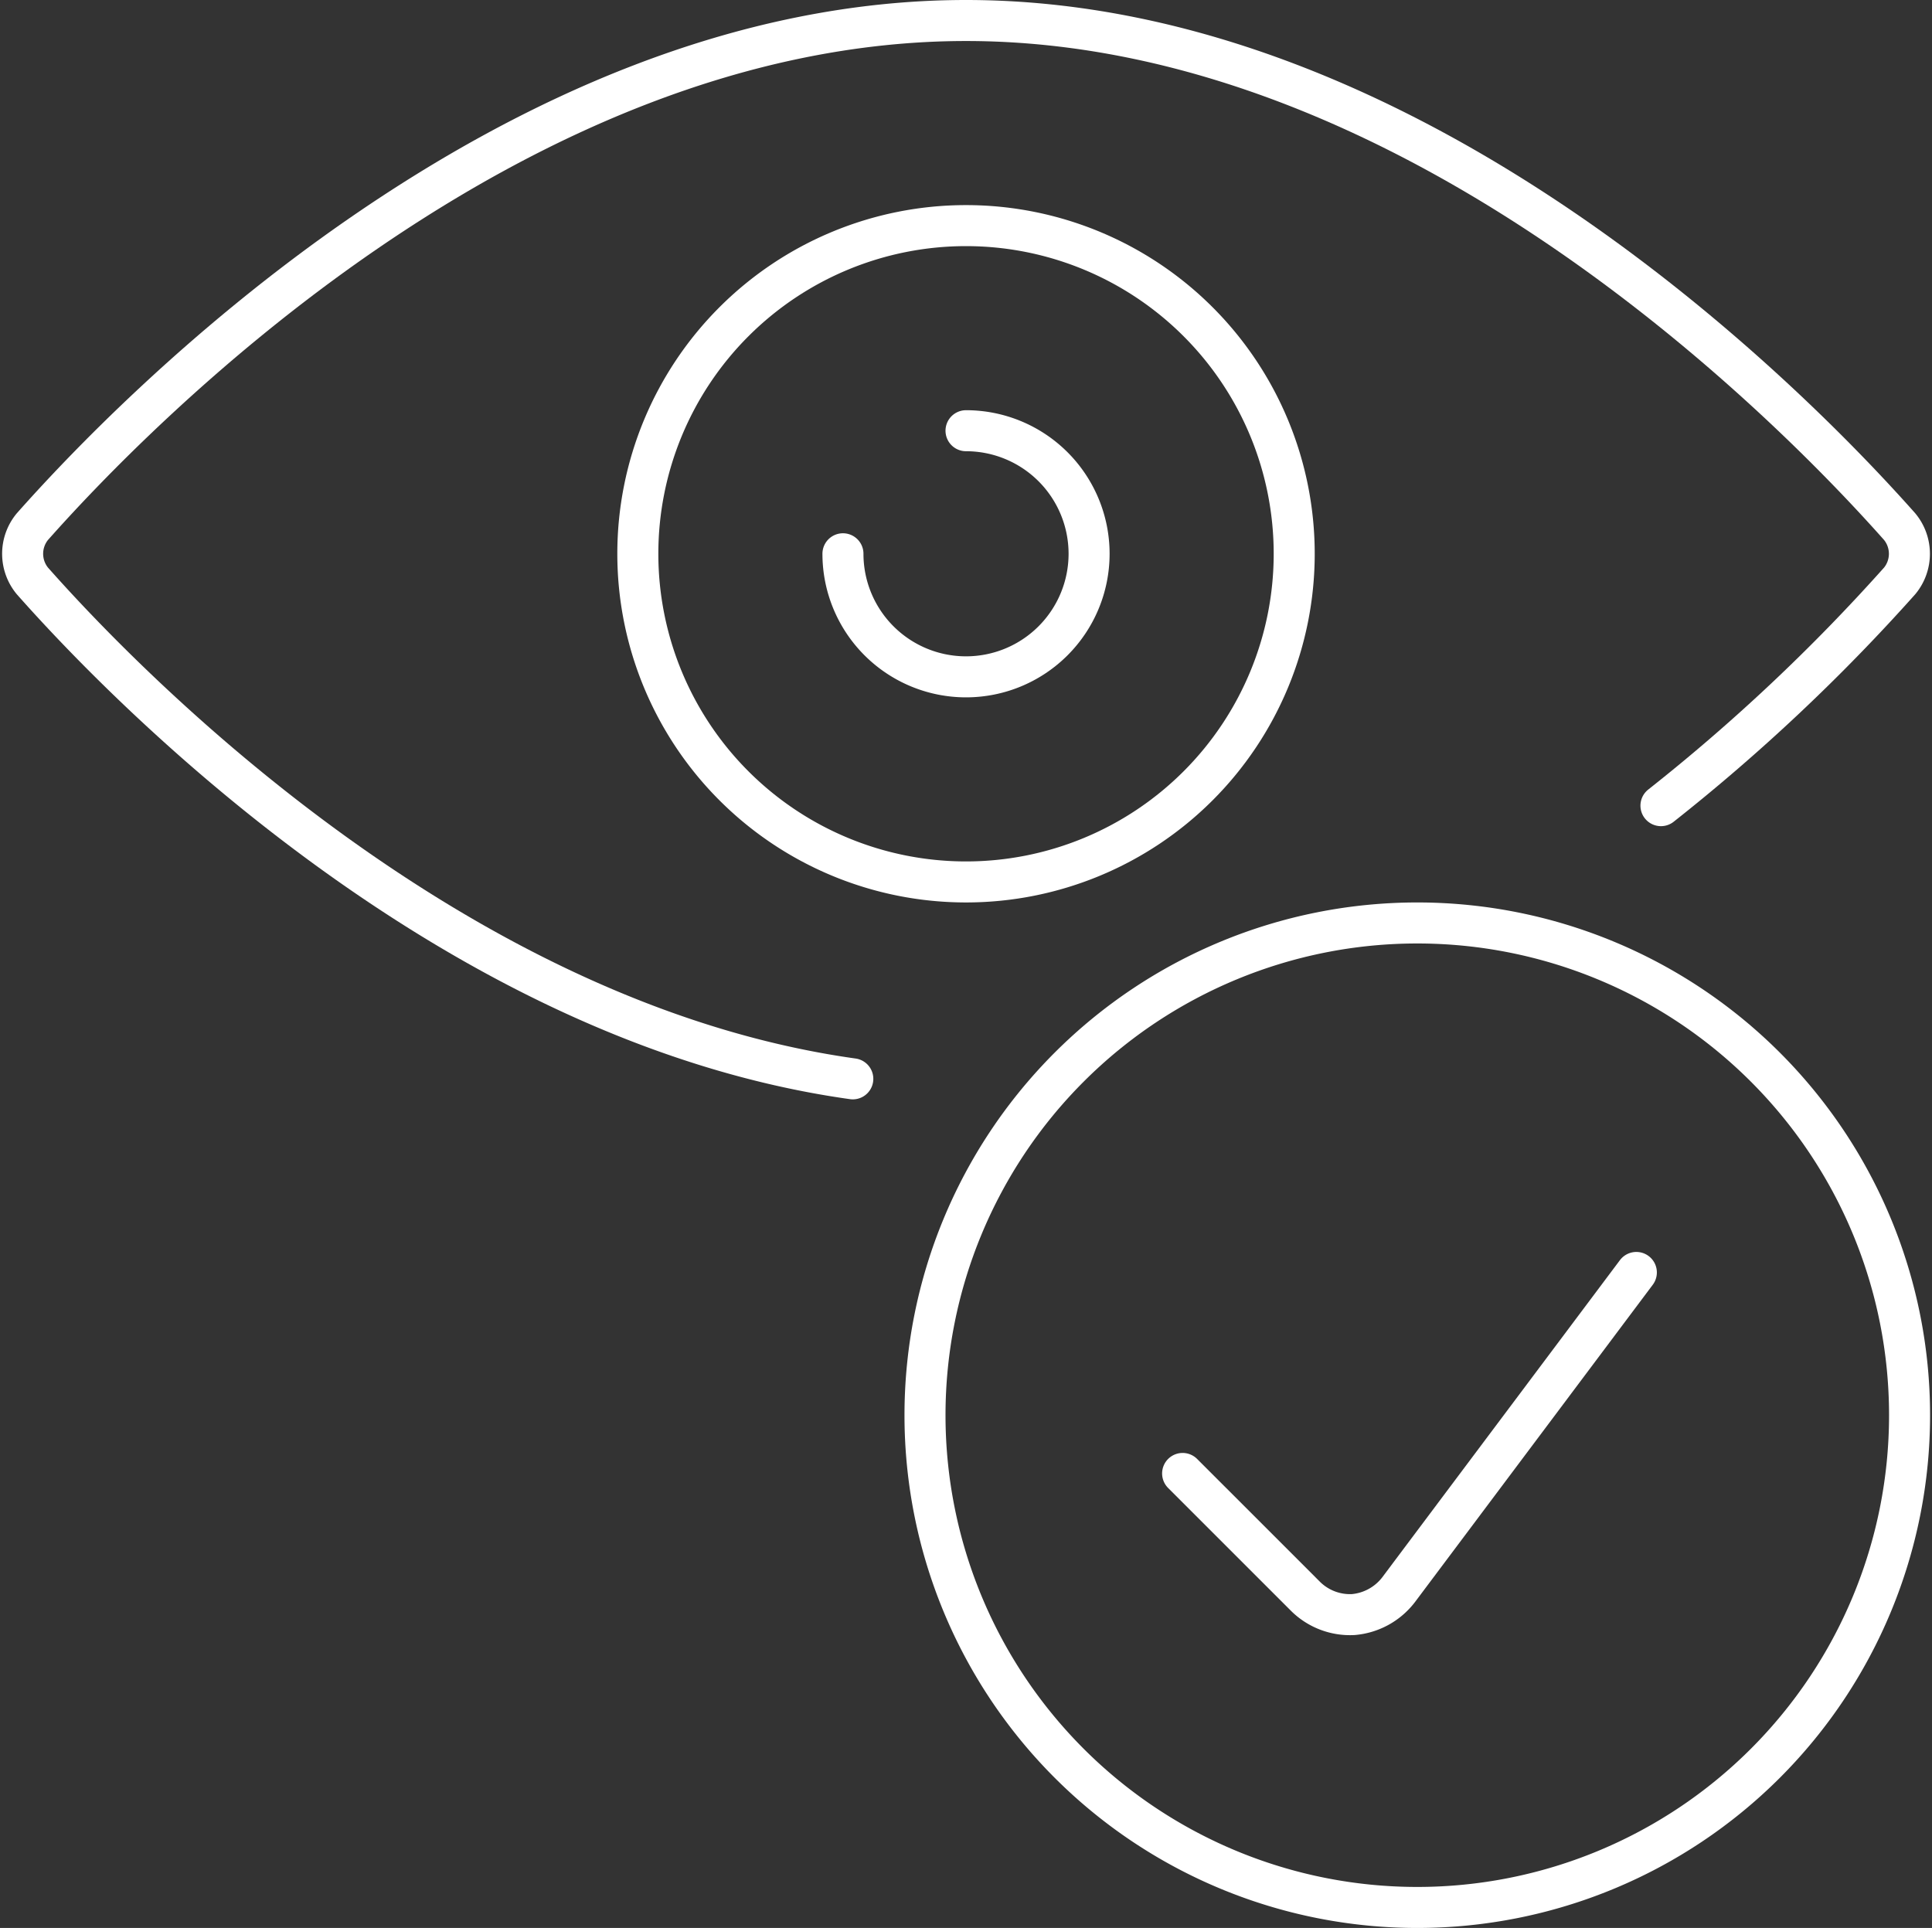
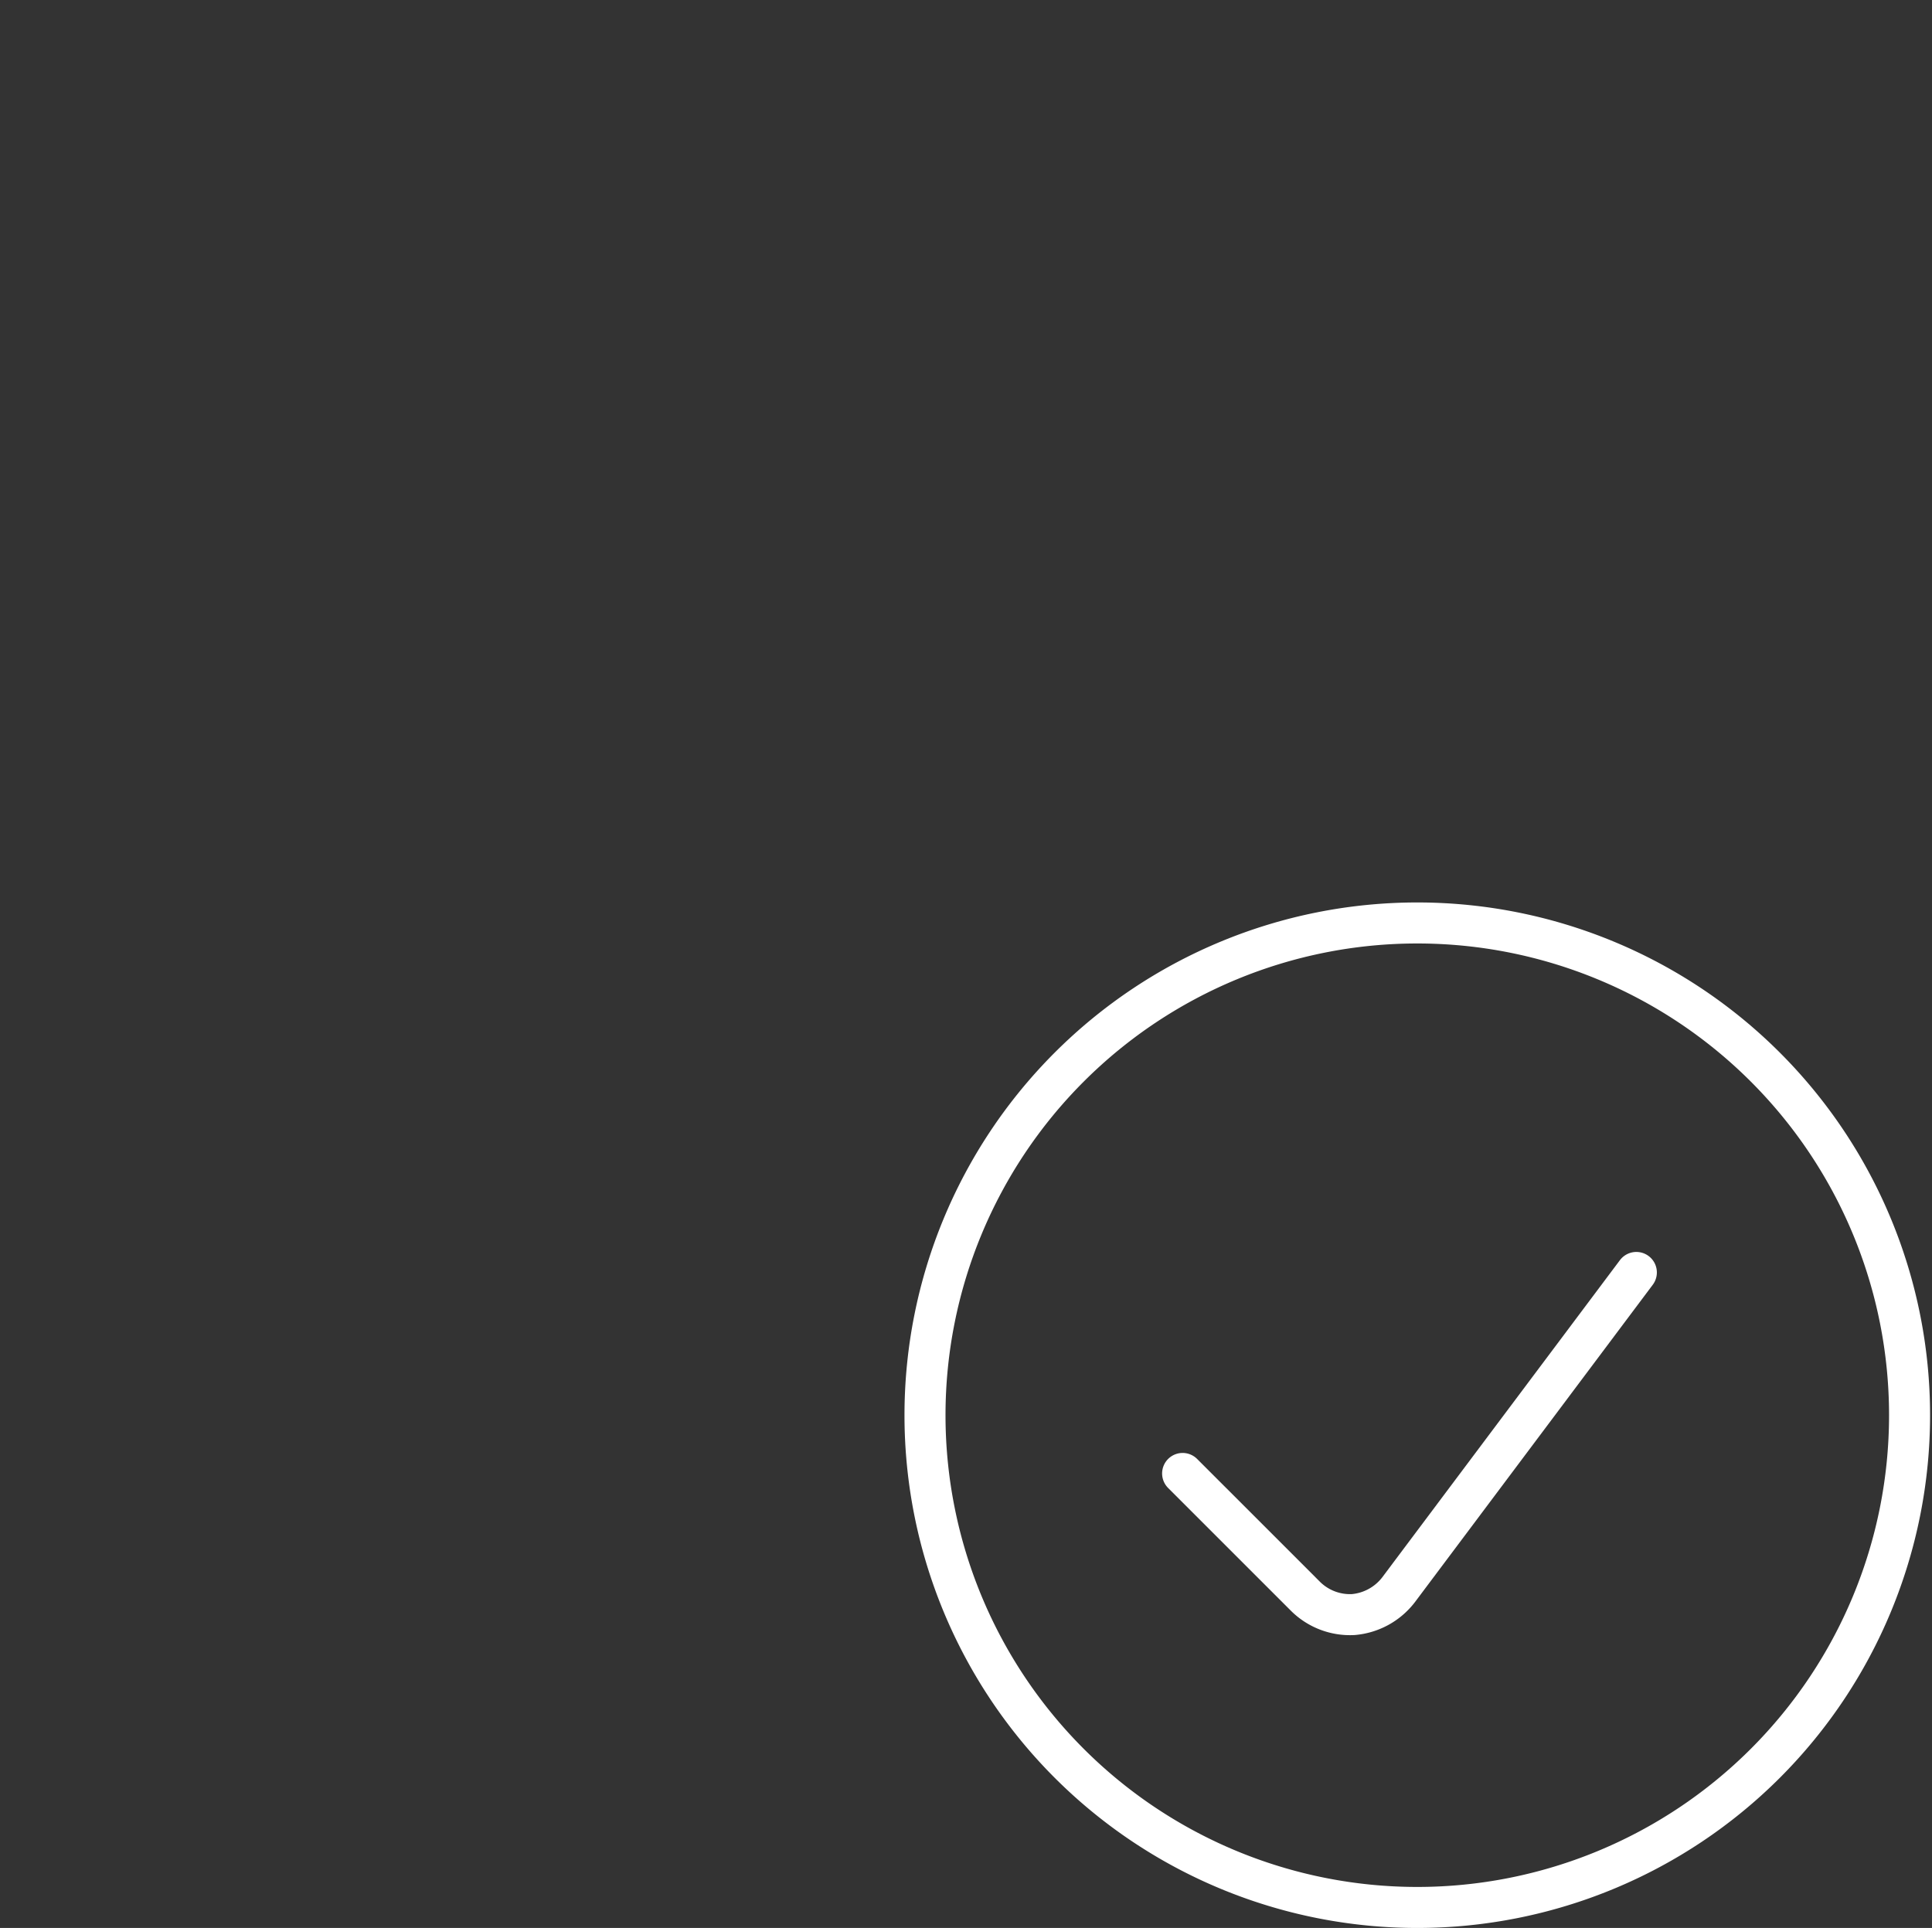
<svg xmlns="http://www.w3.org/2000/svg" width="47.095" height="47" viewBox="0 0 47.095 47">
  <rect x="0" y="0" width="47.095" height="47" fill="#333333" stroke="none" />
  <g id="Iris-Scan-Approved-1--Streamline-Streamline-3.0" transform="translate(-0.452 -0.5)">
    <g id="Grupo_10" data-name="Grupo 10">
      <path id="Trazado_118" data-name="Trazado 118" d="M23,35A12,12,0,1,0,35,23,12,12,0,0,0,23,35" fill="none" stroke="#fff" stroke-linecap="round" stroke-linejoin="round" stroke-width="1" />
      <path id="Trazado_119" data-name="Trazado 119" d="M40.34,31.52l-5.8,7.74a1.56,1.56,0,0,1-1.1.6,1.54,1.54,0,0,1-1.16-.44l-3-3" fill="none" stroke="#fff" stroke-linecap="round" stroke-linejoin="round" stroke-width="1" />
    </g>
-     <path id="Trazado_120" data-name="Trazado 120" d="M16,14a8,8,0,1,0,8-8,8,8,0,0,0-8,8" fill="none" stroke="#fff" stroke-linecap="round" stroke-linejoin="round" stroke-width="1" />
-     <path id="Trazado_121" data-name="Trazado 121" d="M24,11a3,3,0,1,1-3,3" fill="none" stroke="#fff" stroke-linecap="round" stroke-linejoin="round" stroke-width="1" />
-     <path id="Trazado_122" data-name="Trazado 122" d="M40.94,20.14a46,46,0,0,0,5.82-5.48,1.04,1.04,0,0,0,0-1.32C44.42,10.7,35.12,1,24,1S3.58,10.7,1.24,13.34a1.04,1.04,0,0,0,0,1.32c2.14,2.42,10.14,10.76,20,12.14" fill="none" stroke="#fff" stroke-linecap="round" stroke-linejoin="round" stroke-width="1" />
  </g>
</svg>